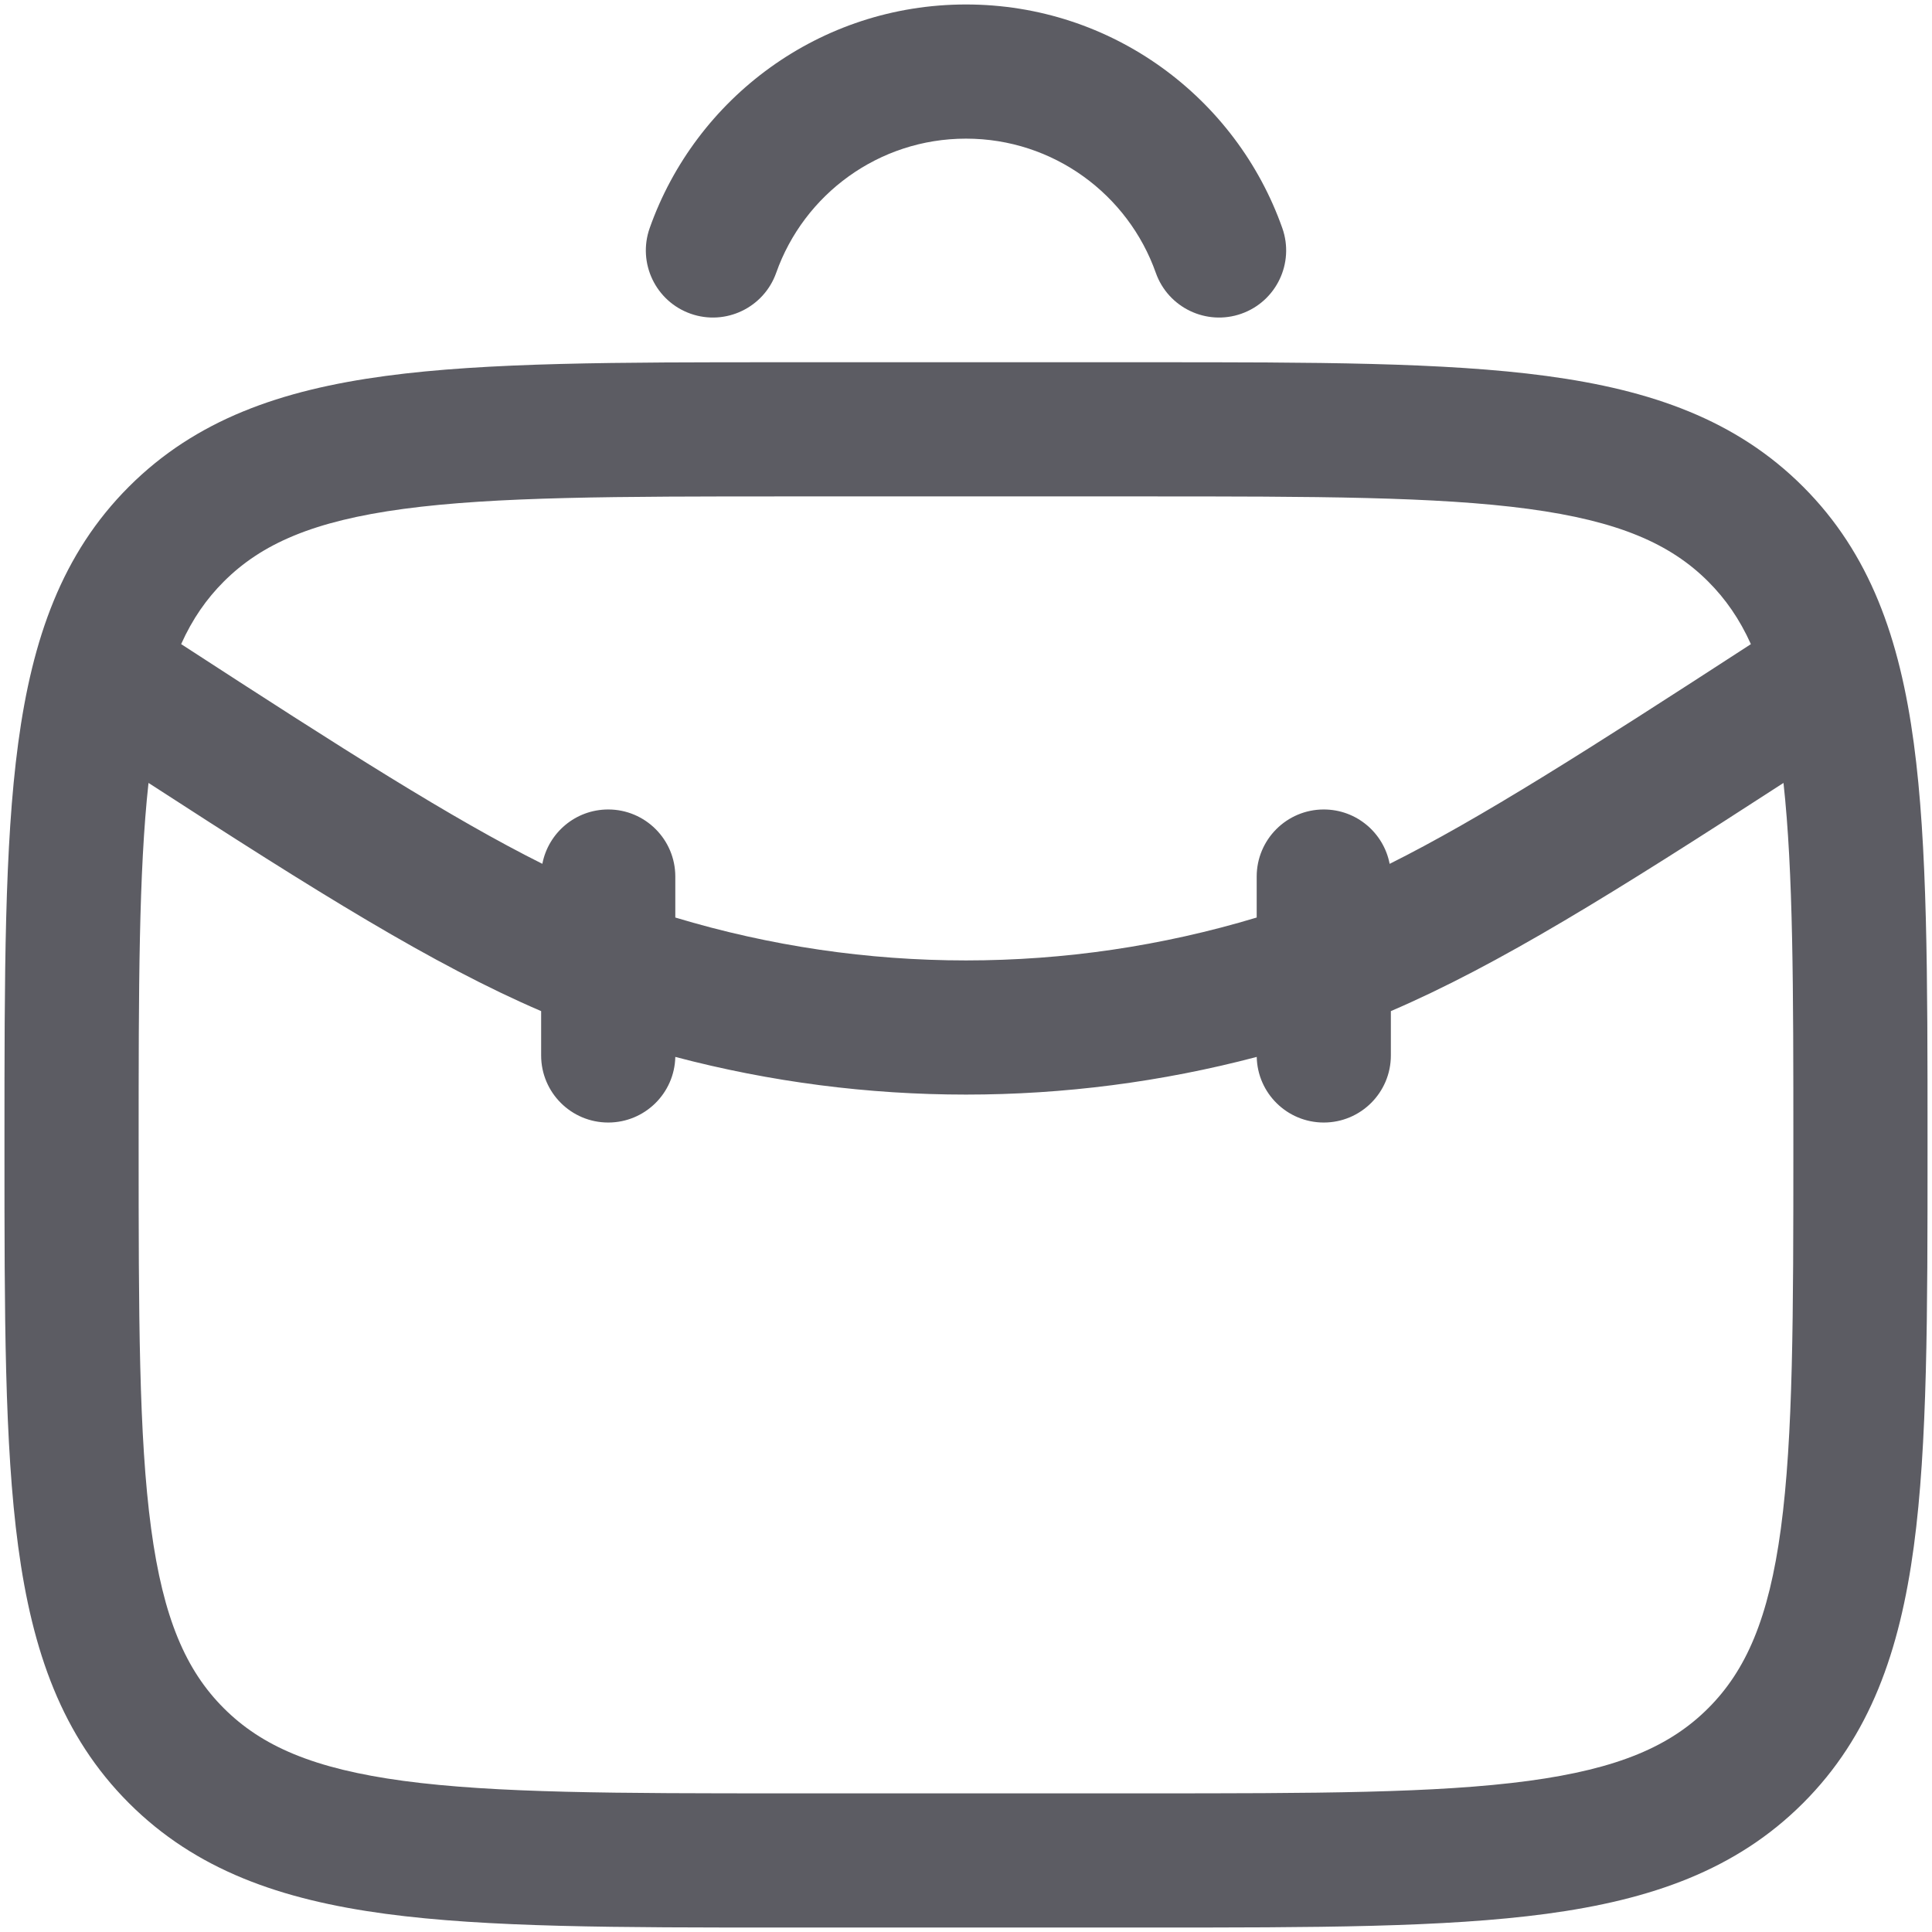
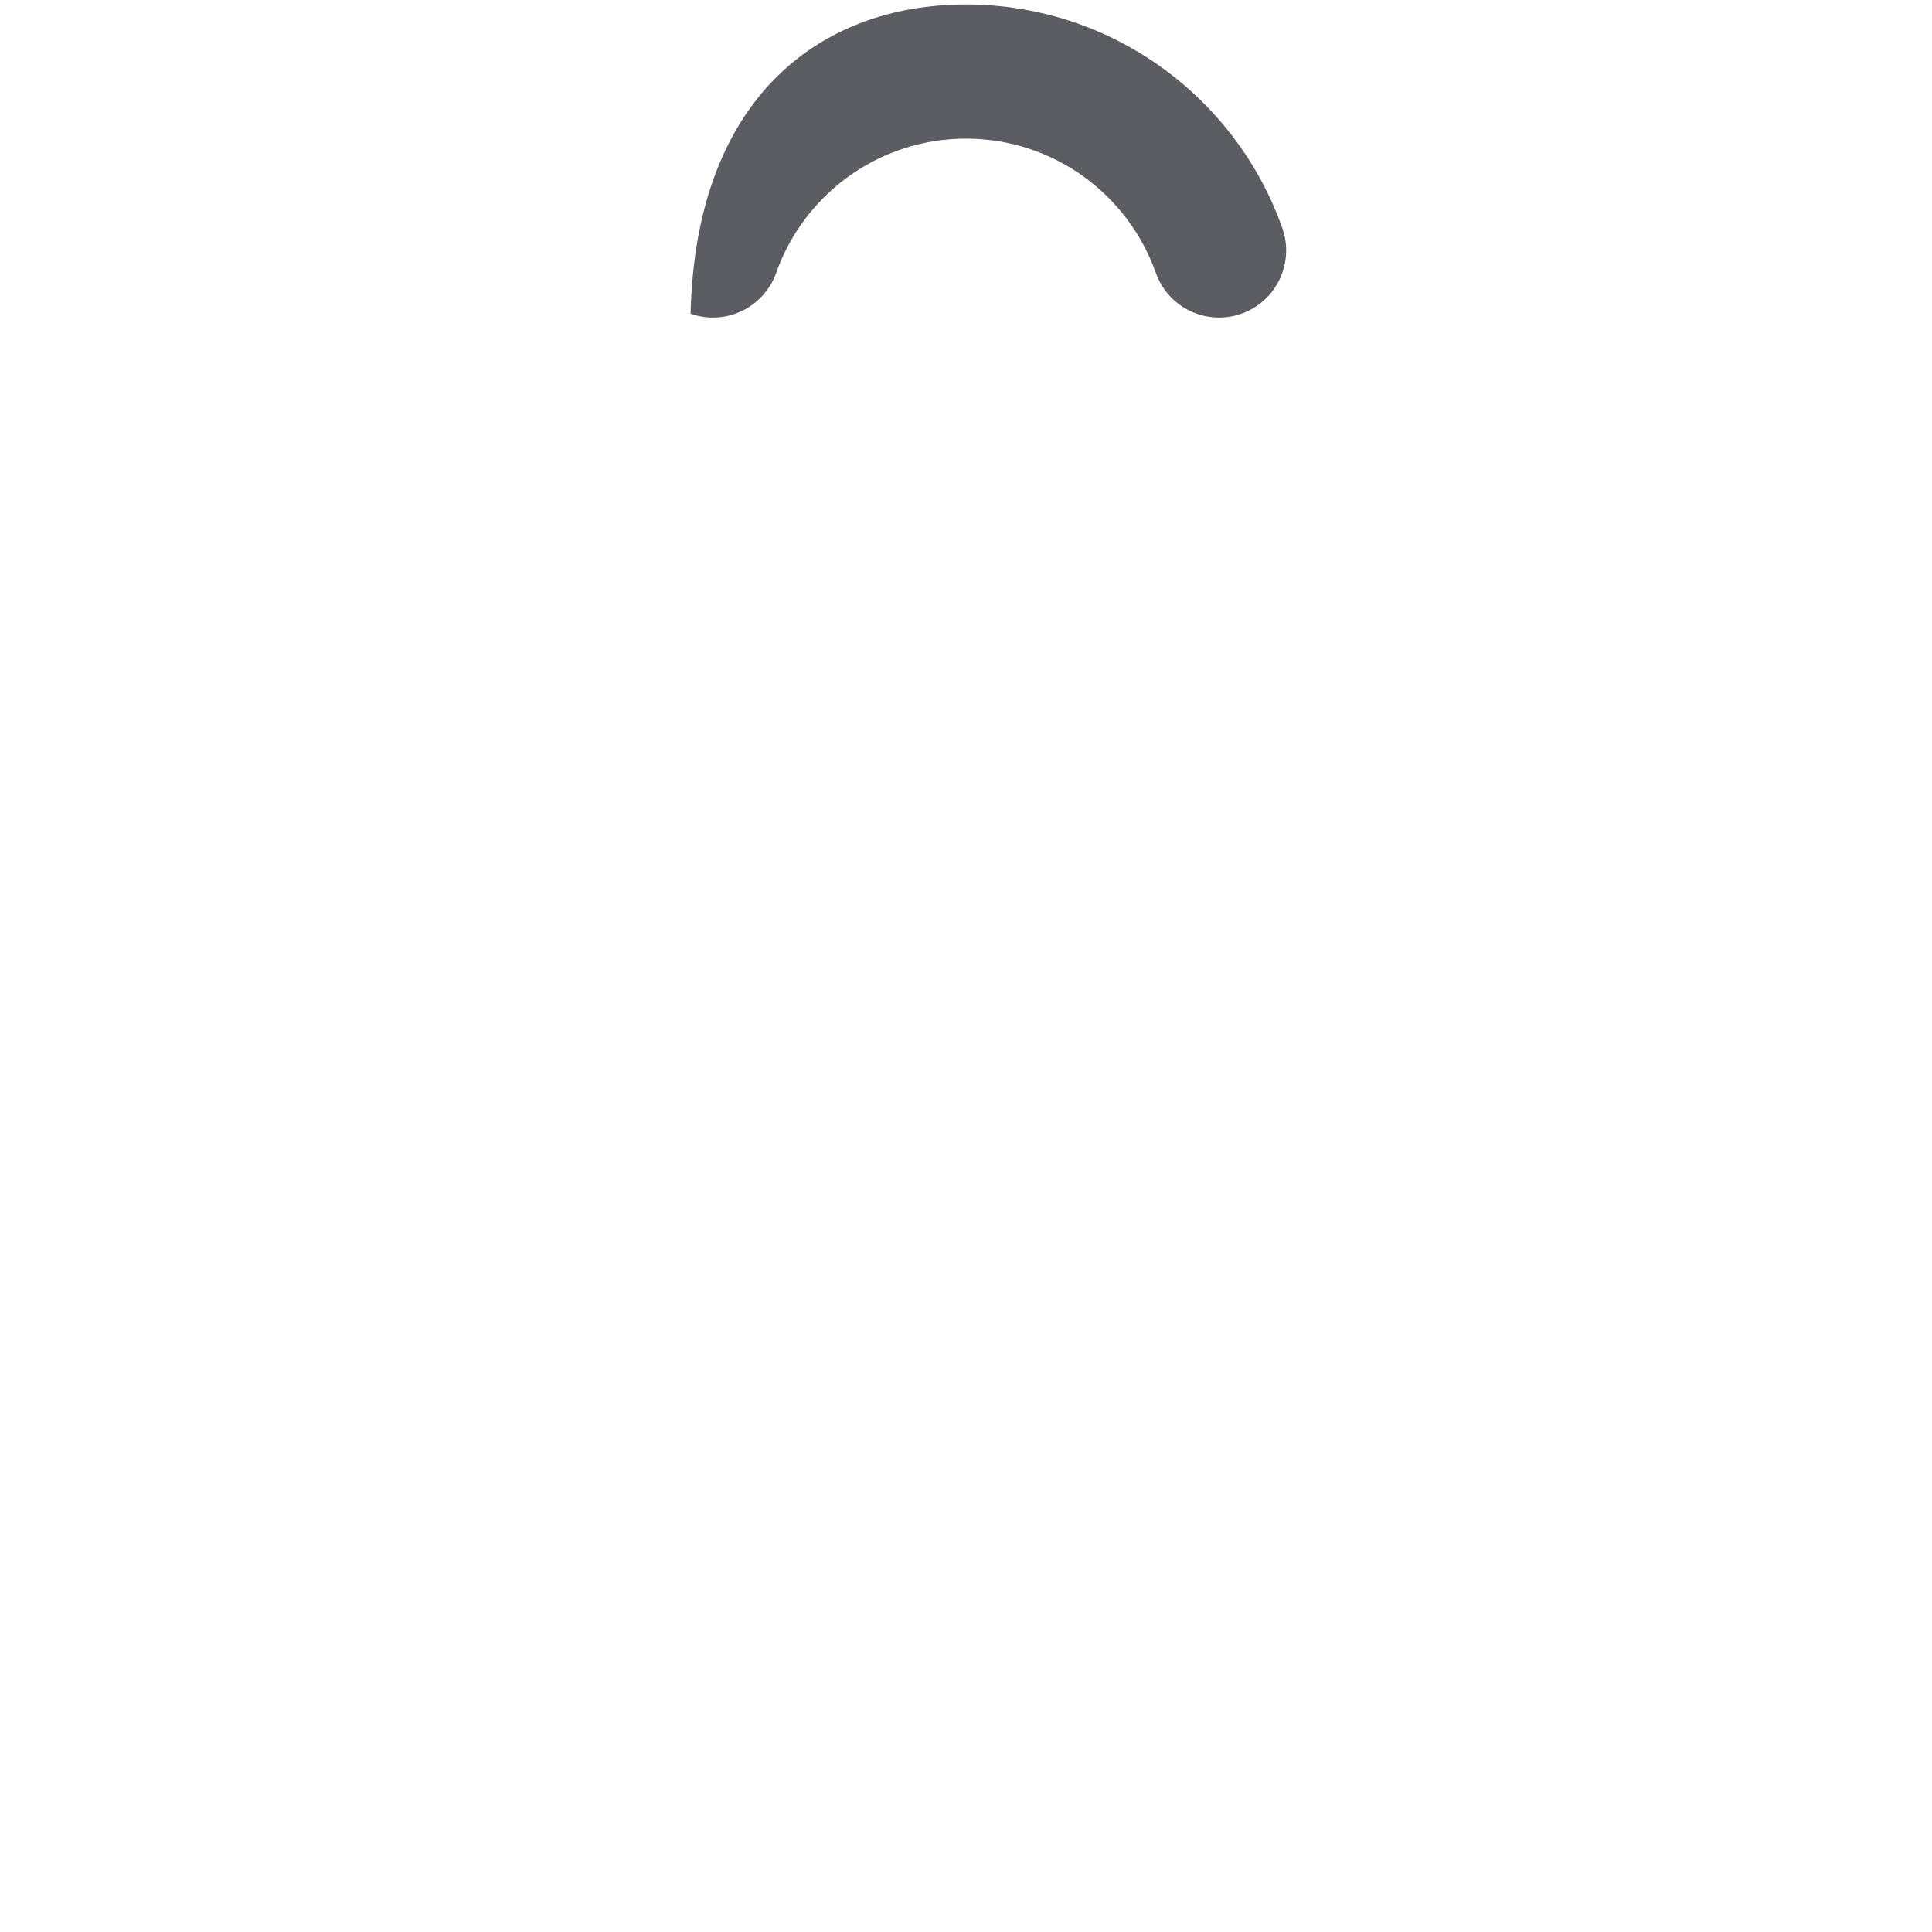
<svg xmlns="http://www.w3.org/2000/svg" width="54" height="54" viewBox="0 0 54 54" fill="none">
-   <path fill-rule="evenodd" clip-rule="evenodd" d="M21.859 10.125H32.141C36.735 10.125 40.374 10.125 43.223 10.508C46.154 10.902 48.526 11.732 50.397 13.603C52.268 15.474 53.098 17.846 53.492 20.777C53.875 23.625 53.875 27.265 53.875 31.859V32.141C53.875 36.735 53.875 40.374 53.492 43.223C53.098 46.154 52.268 48.526 50.397 50.397C48.526 52.268 46.154 53.098 43.223 53.492C40.374 53.875 36.735 53.875 32.141 53.875H21.859C17.265 53.875 13.626 53.875 10.777 53.492C7.846 53.098 5.474 52.268 3.603 50.397C1.732 48.526 0.902 46.154 0.508 43.223C0.125 40.374 0.125 36.735 0.125 32.141V31.859C0.125 27.265 0.125 23.625 0.508 20.777C0.902 17.846 1.732 15.474 3.603 13.603C5.474 11.732 7.846 10.902 10.777 10.508C13.626 10.125 17.265 10.125 21.859 10.125ZM11.277 14.224C8.762 14.563 7.313 15.197 6.255 16.255C5.774 16.736 5.38 17.297 5.063 18.003C9.63 20.969 12.632 22.882 15.159 24.144C15.325 23.279 16.086 22.625 17 22.625C18.035 22.625 18.875 23.465 18.875 24.5V25.645C24.174 27.244 29.826 27.244 35.125 25.645V24.5C35.125 23.465 35.965 22.625 37 22.625C37.914 22.625 38.675 23.279 38.841 24.145C41.368 22.882 44.37 20.969 48.938 18.004C48.62 17.298 48.226 16.736 47.745 16.255C46.687 15.197 45.238 14.563 42.723 14.224C40.154 13.879 36.767 13.875 32 13.875H22C17.233 13.875 13.846 13.879 11.277 14.224ZM49.849 21.883C45.132 24.94 41.896 26.963 38.875 28.261V29.5C38.875 30.535 38.035 31.375 37 31.375C35.978 31.375 35.147 30.558 35.126 29.541C29.8 30.945 24.2 30.945 18.875 29.541C18.853 30.558 18.022 31.375 17 31.375C15.964 31.375 15.125 30.535 15.125 29.5V28.261C12.104 26.962 8.868 24.939 4.151 21.883C3.878 24.374 3.875 27.598 3.875 32C3.875 36.767 3.879 40.154 4.224 42.723C4.563 45.238 5.197 46.687 6.255 47.745C7.313 48.803 8.762 49.437 11.277 49.776C13.846 50.121 17.233 50.125 22 50.125H32C36.767 50.125 40.154 50.121 42.723 49.776C45.238 49.437 46.687 48.803 47.745 47.745C48.803 46.687 49.437 45.238 49.776 42.723C50.121 40.154 50.125 36.767 50.125 32C50.125 27.599 50.122 24.374 49.849 21.883Z" fill="#5C5C63" />
-   <path fill-rule="evenodd" clip-rule="evenodd" d="M27 3.875C24.554 3.875 22.468 5.438 21.695 7.625C21.349 8.601 20.278 9.113 19.302 8.768C18.326 8.423 17.814 7.352 18.159 6.375C19.445 2.736 22.915 0.125 27 0.125C31.085 0.125 34.555 2.736 35.841 6.375C36.186 7.352 35.674 8.423 34.698 8.768C33.722 9.113 32.65 8.601 32.305 7.625C31.532 5.438 29.446 3.875 27 3.875Z" fill="#5C5C63" />
+   <path fill-rule="evenodd" clip-rule="evenodd" d="M27 3.875C24.554 3.875 22.468 5.438 21.695 7.625C21.349 8.601 20.278 9.113 19.302 8.768C19.445 2.736 22.915 0.125 27 0.125C31.085 0.125 34.555 2.736 35.841 6.375C36.186 7.352 35.674 8.423 34.698 8.768C33.722 9.113 32.65 8.601 32.305 7.625C31.532 5.438 29.446 3.875 27 3.875Z" fill="#5C5C63" />
</svg>